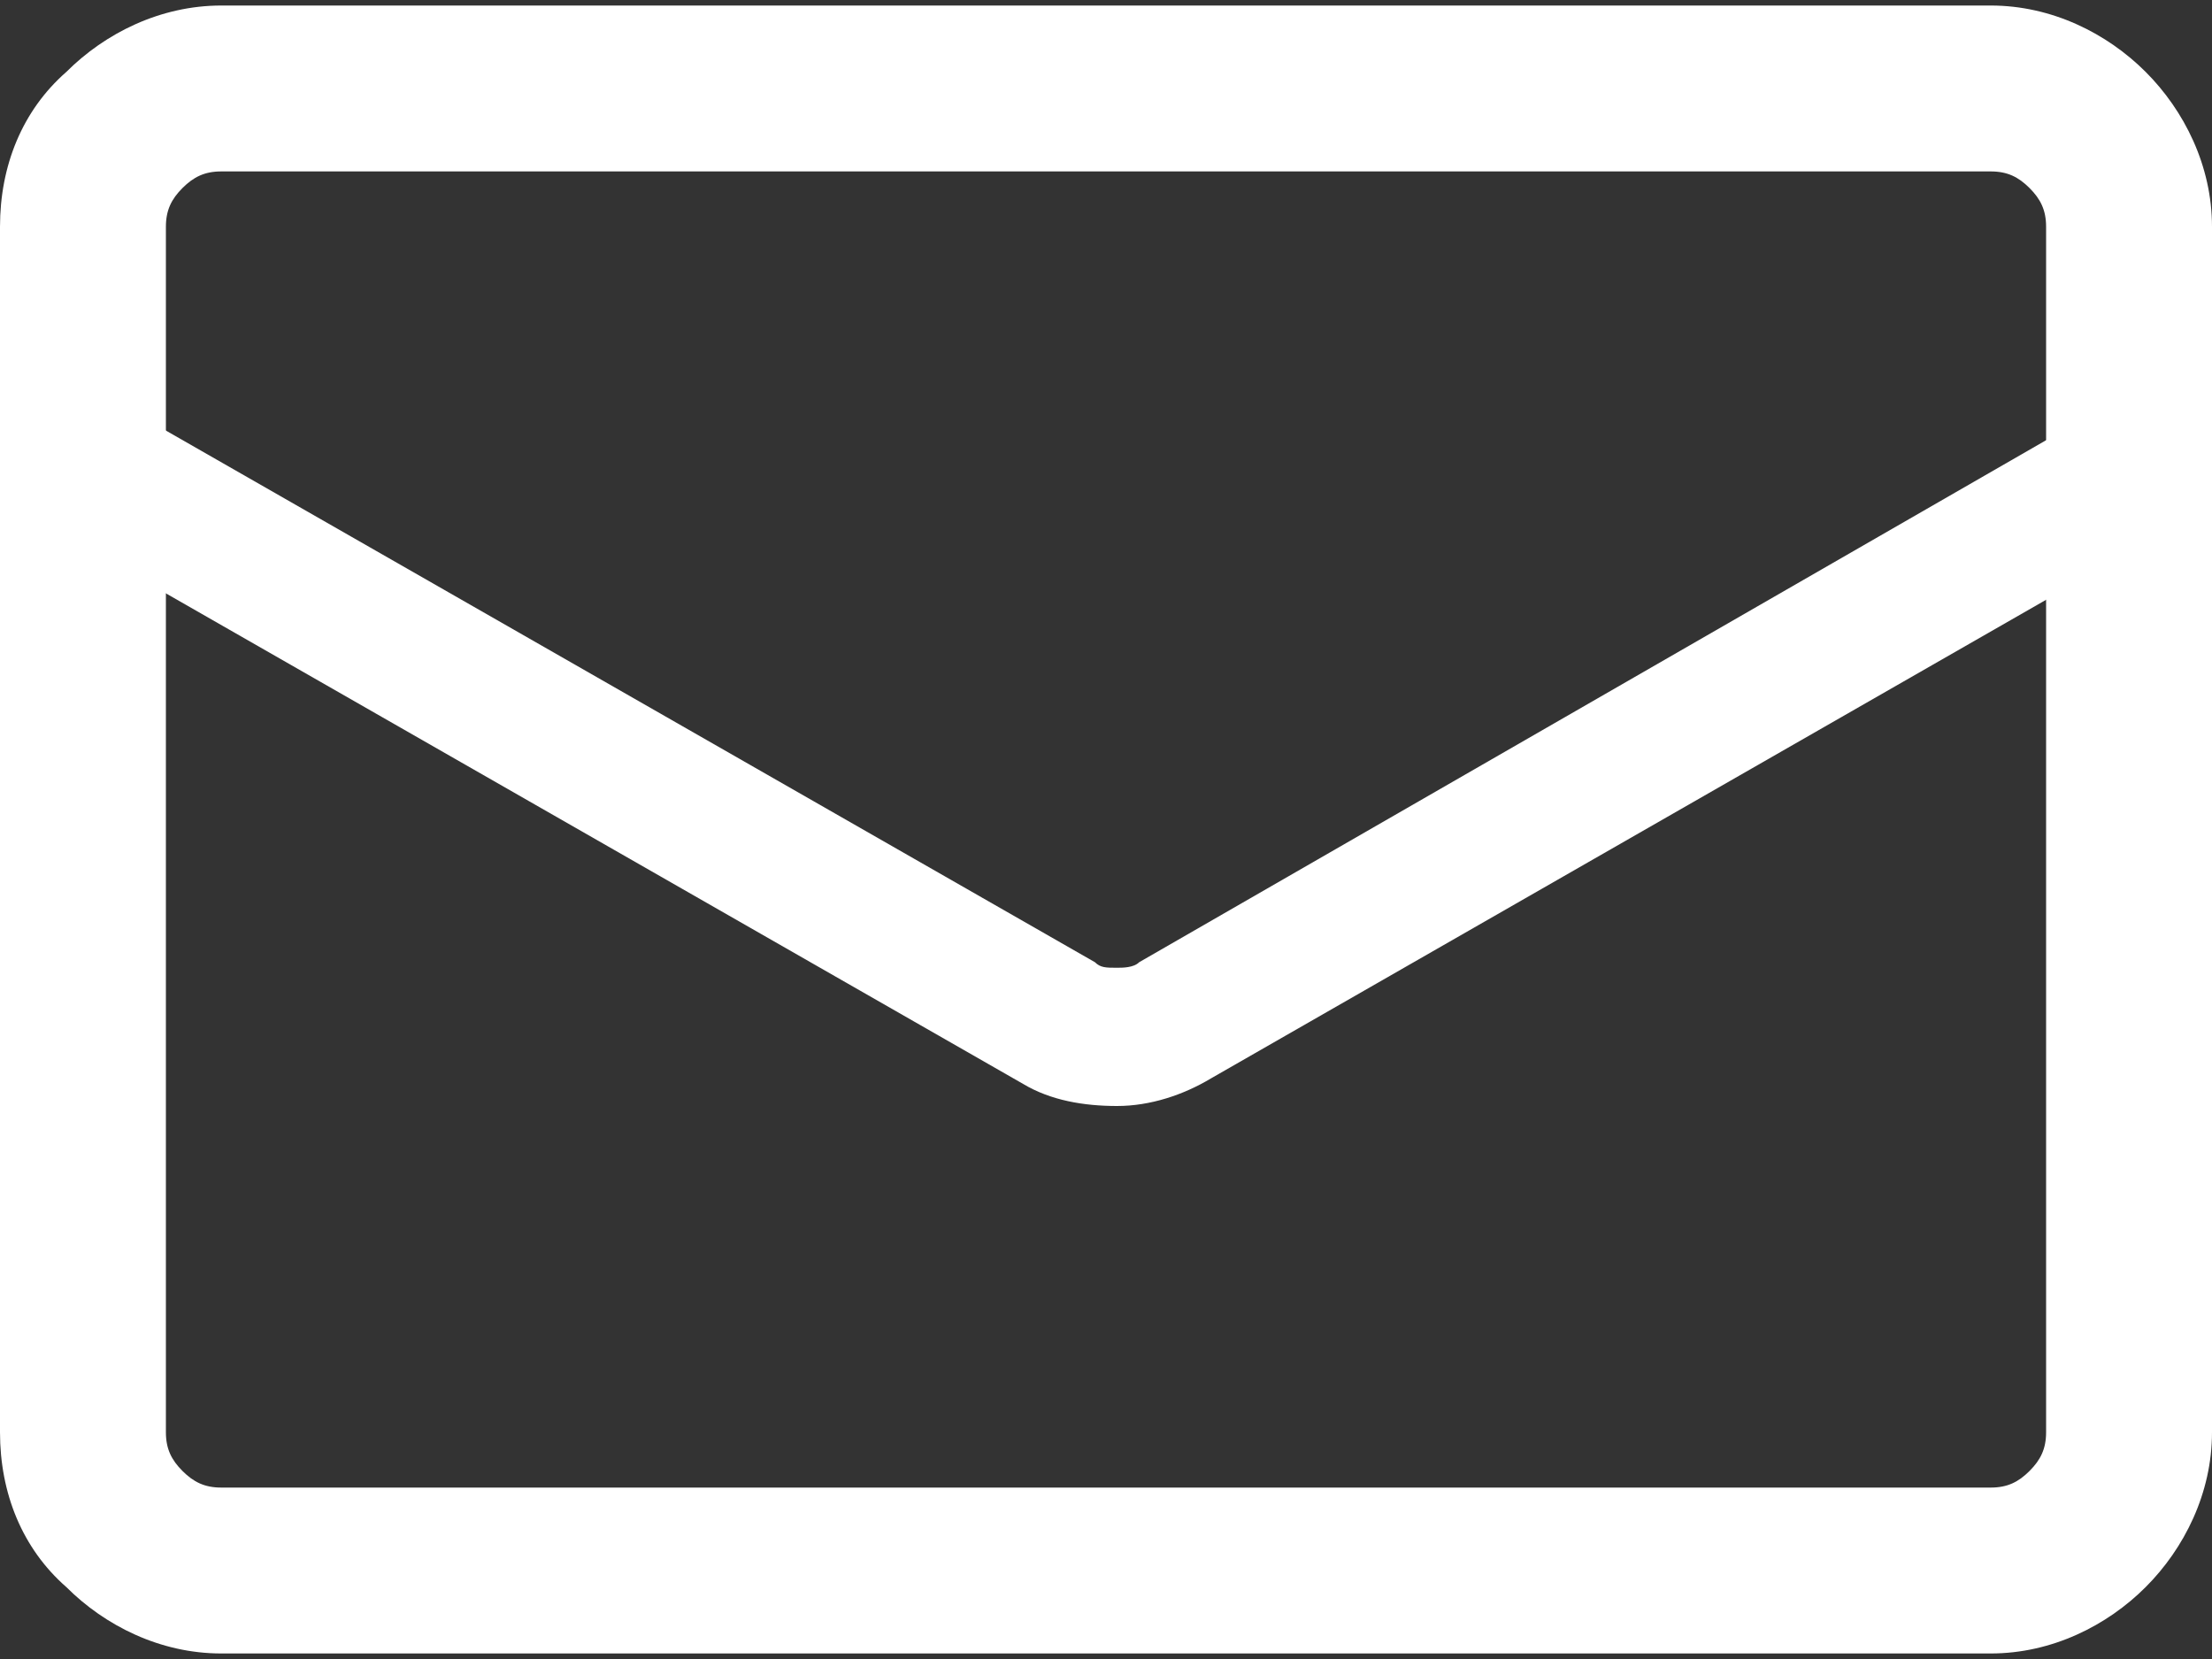
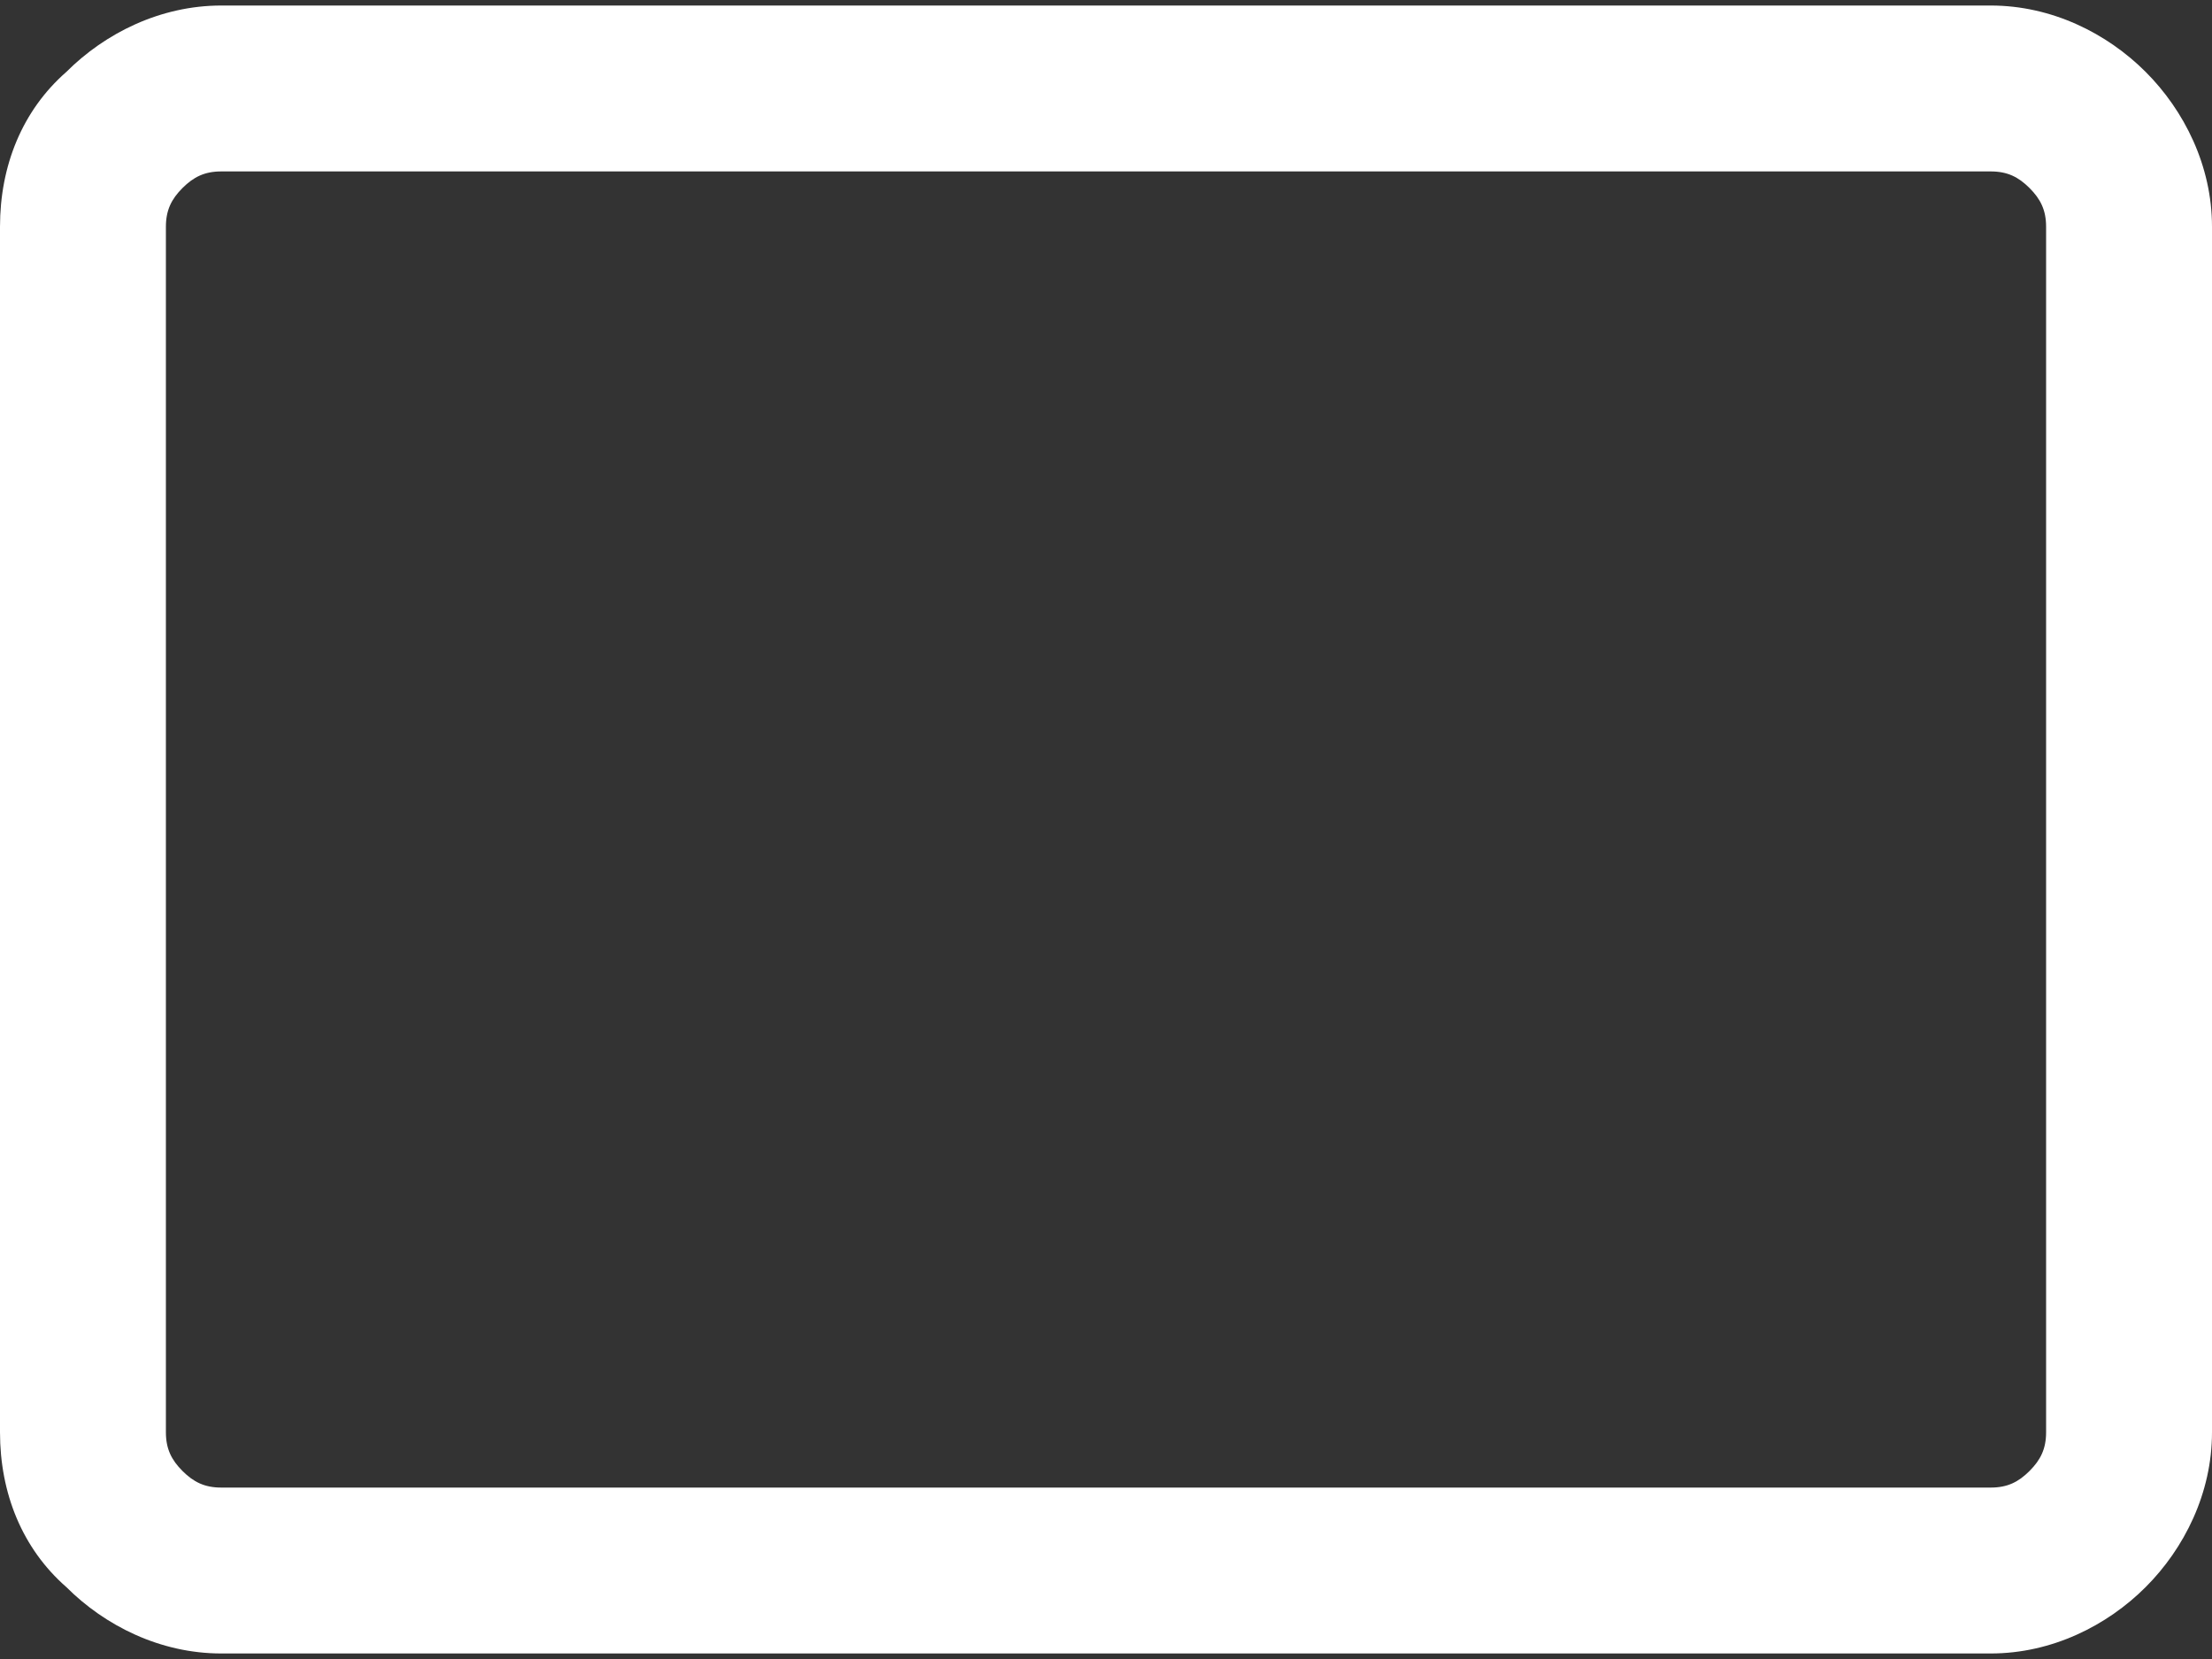
<svg xmlns="http://www.w3.org/2000/svg" version="1.1" x="0px" y="0px" width="40px" height="30px" viewBox="0 0 40 30" style="enable-background:new 0 0 40 30;" xml:space="preserve">
  <rect x="0" y="0" width="40" height="30" fill="#333333" stroke="none" />
  <style type="text/css">.st0{fill:#fff;}</style>
  <path class="st0" d="M38.5,25.9H37c0,0.3-0.1,0.5-0.3,0.7c-0.2,0.2-0.4,0.3-0.7,0.3H4c-0.3,0-0.5-0.1-0.7-0.3 C3.1,26.4,3,26.2,3,25.9V4.1c0-0.3,0.1-0.5,0.3-0.7C3.5,3.2,3.7,3.1,4,3.1h32c0.3,0,0.5,0.1,0.7,0.3C36.9,3.6,37,3.8,37,4.1v21.8 H38.5H40V4.1C40,3,39.5,2,38.8,1.3c-0.7-0.7-1.7-1.2-2.8-1.2H4c-1.1,0-2.1,0.5-2.8,1.2C0.4,2,0,3,0,4.1v21.8C0,27,0.4,28,1.2,28.7 c0.7,0.7,1.7,1.2,2.8,1.2h32c1.1,0,2.1-0.5,2.8-1.2C39.5,28,40,27,40,25.9H38.5z" />
-   <path class="st0" d="M37.8,7.5l-17.2,9.9 c-0.1,0.1-0.3,0.1-0.4,0.1c-0.2,0-0.3,0-0.4-0.1L2.5,7.5L1.2,9.7l17.3,9.9c0.5,0.3,1.1,0.4,1.7,0.4c0.6,0,1.2-0.2,1.7-0.5L39,9.7 L37.8,7.5z" />
</svg>